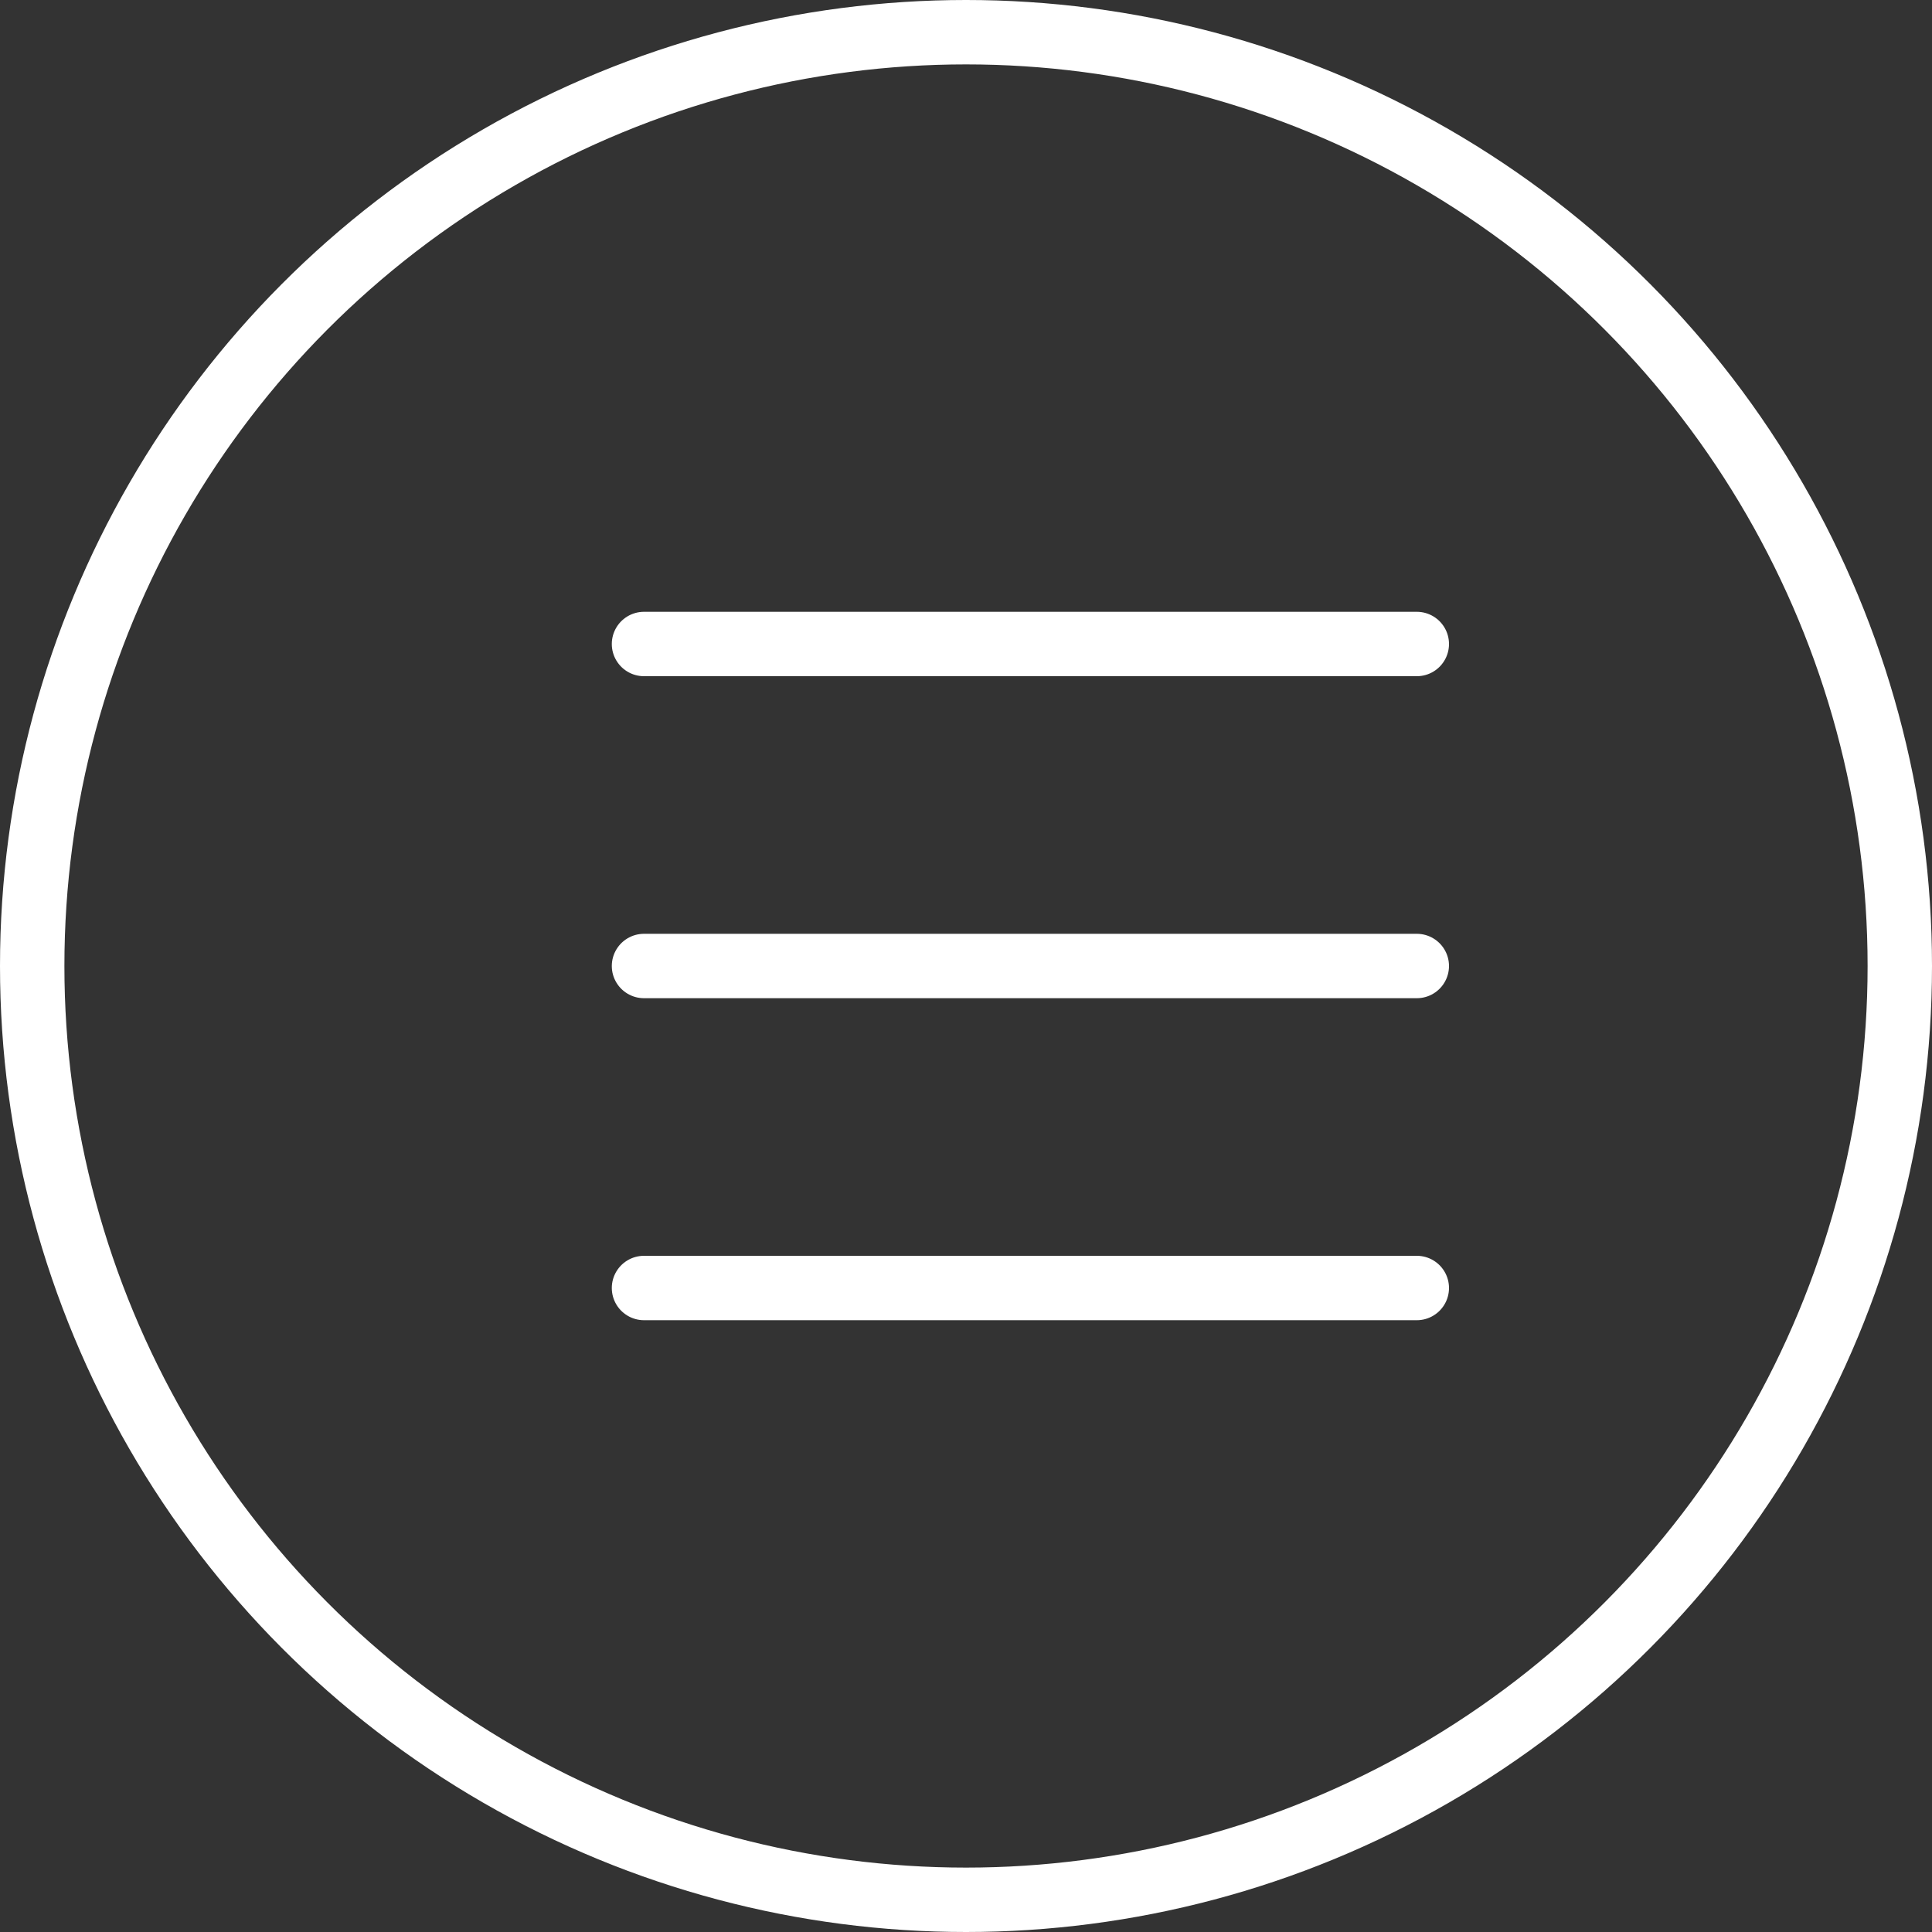
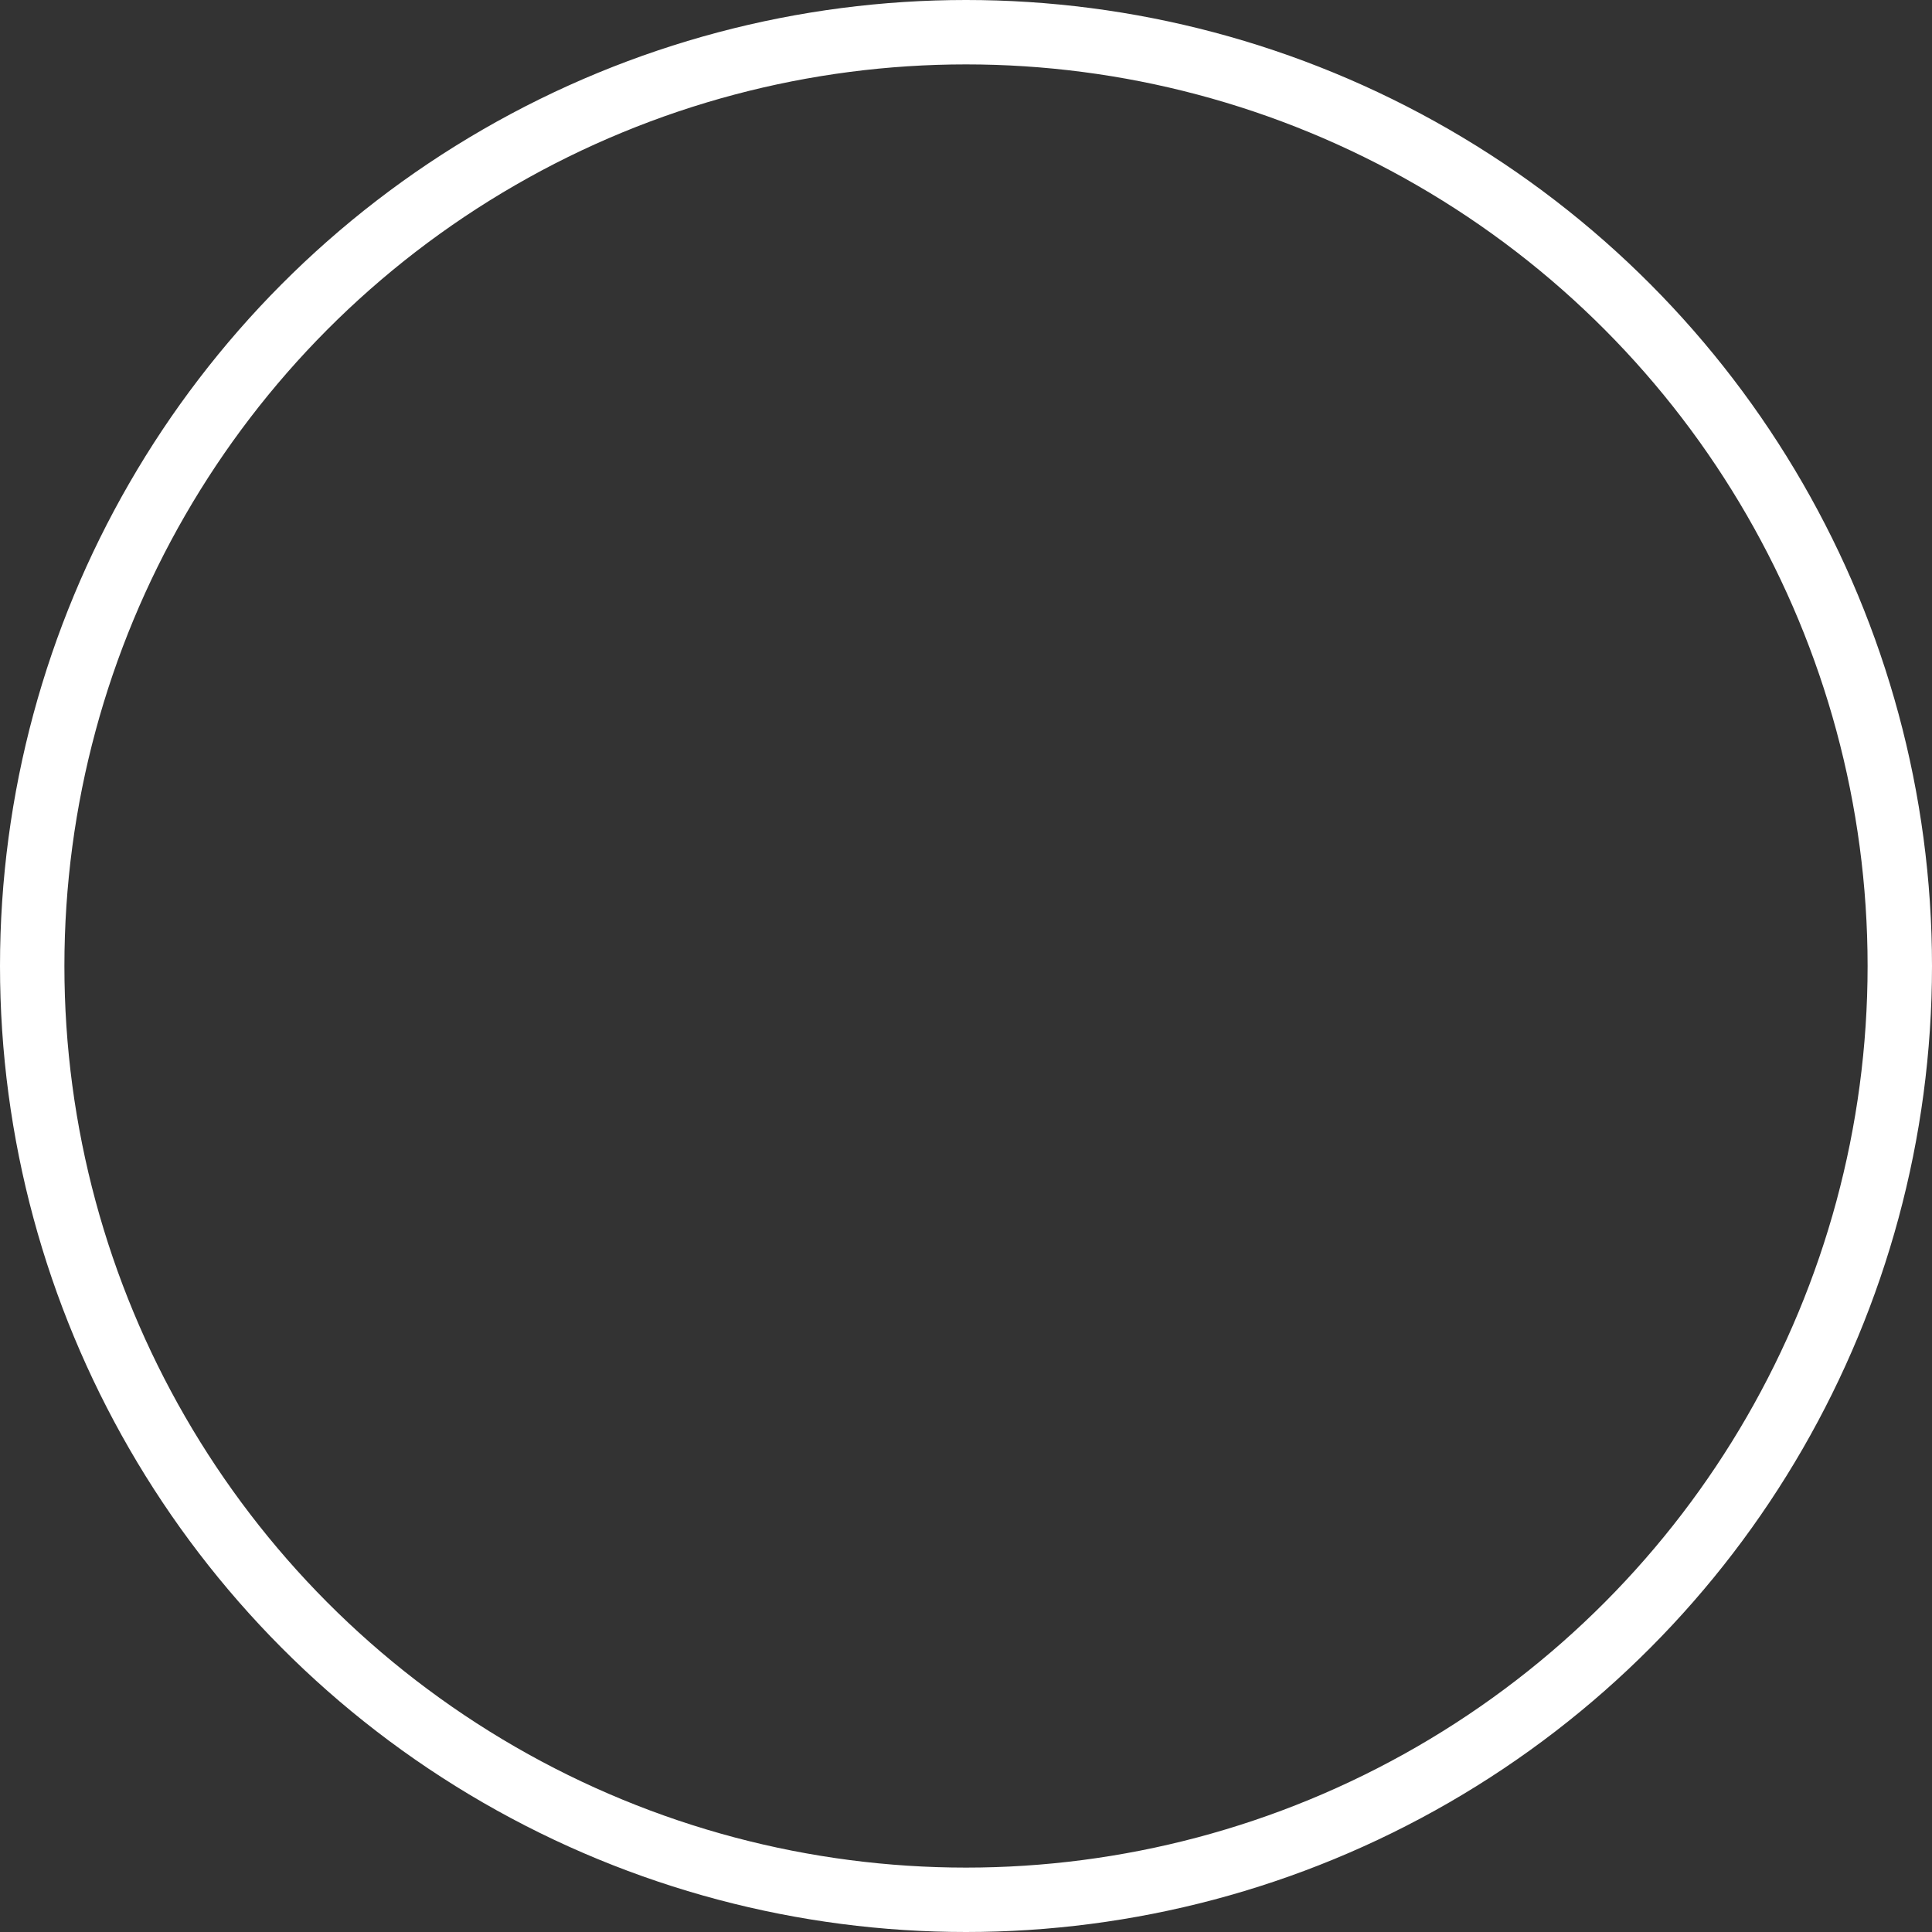
<svg xmlns="http://www.w3.org/2000/svg" width="15" height="15" viewBox="0 0 15 15" fill="none">
  <rect x="0" y="0" width="15" height="15" fill="#333333" stroke="none" />
  <circle cx="7.5" cy="7.5" r="7.25" stroke="white" stroke-width="0.5" />
-   <path d="M5 5H11M11 7.5H5M5 10H11" stroke="white" stroke-width="0.5" stroke-linecap="round" stroke-linejoin="round" />
</svg>